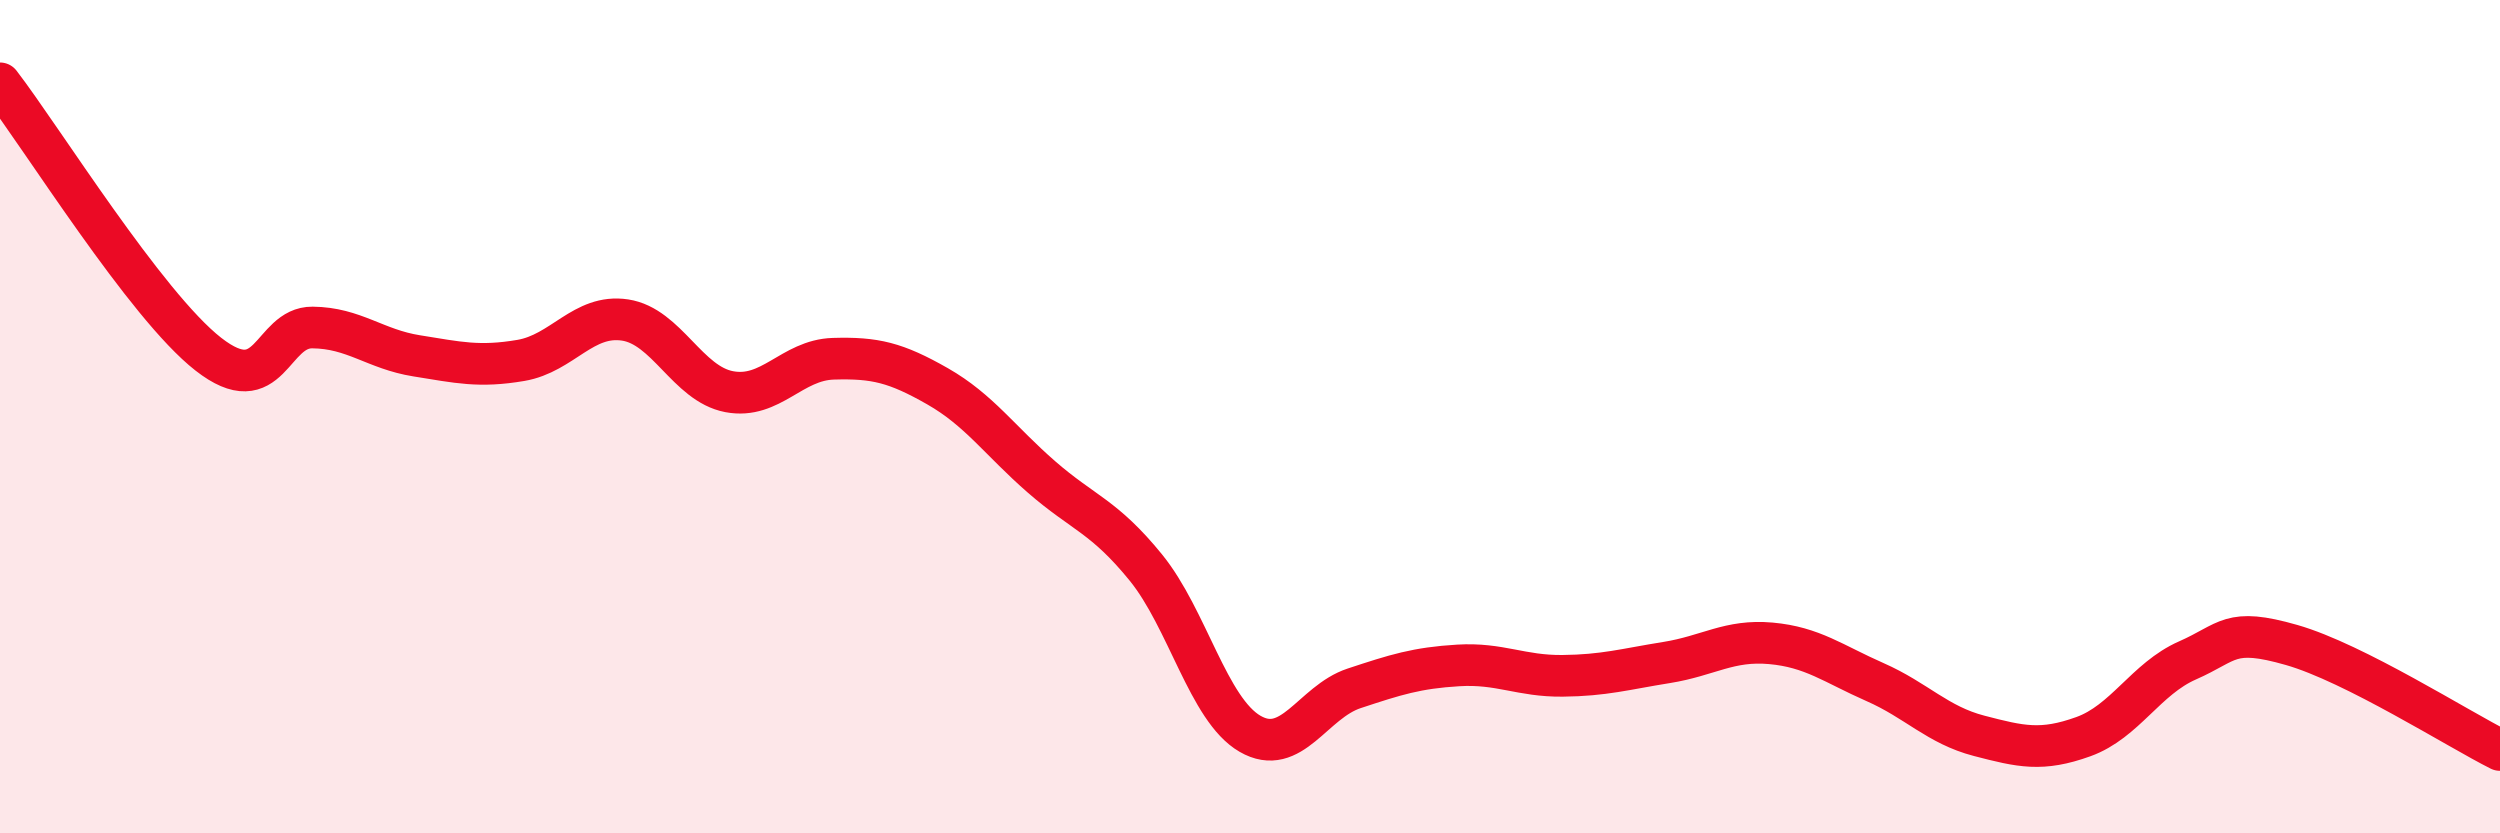
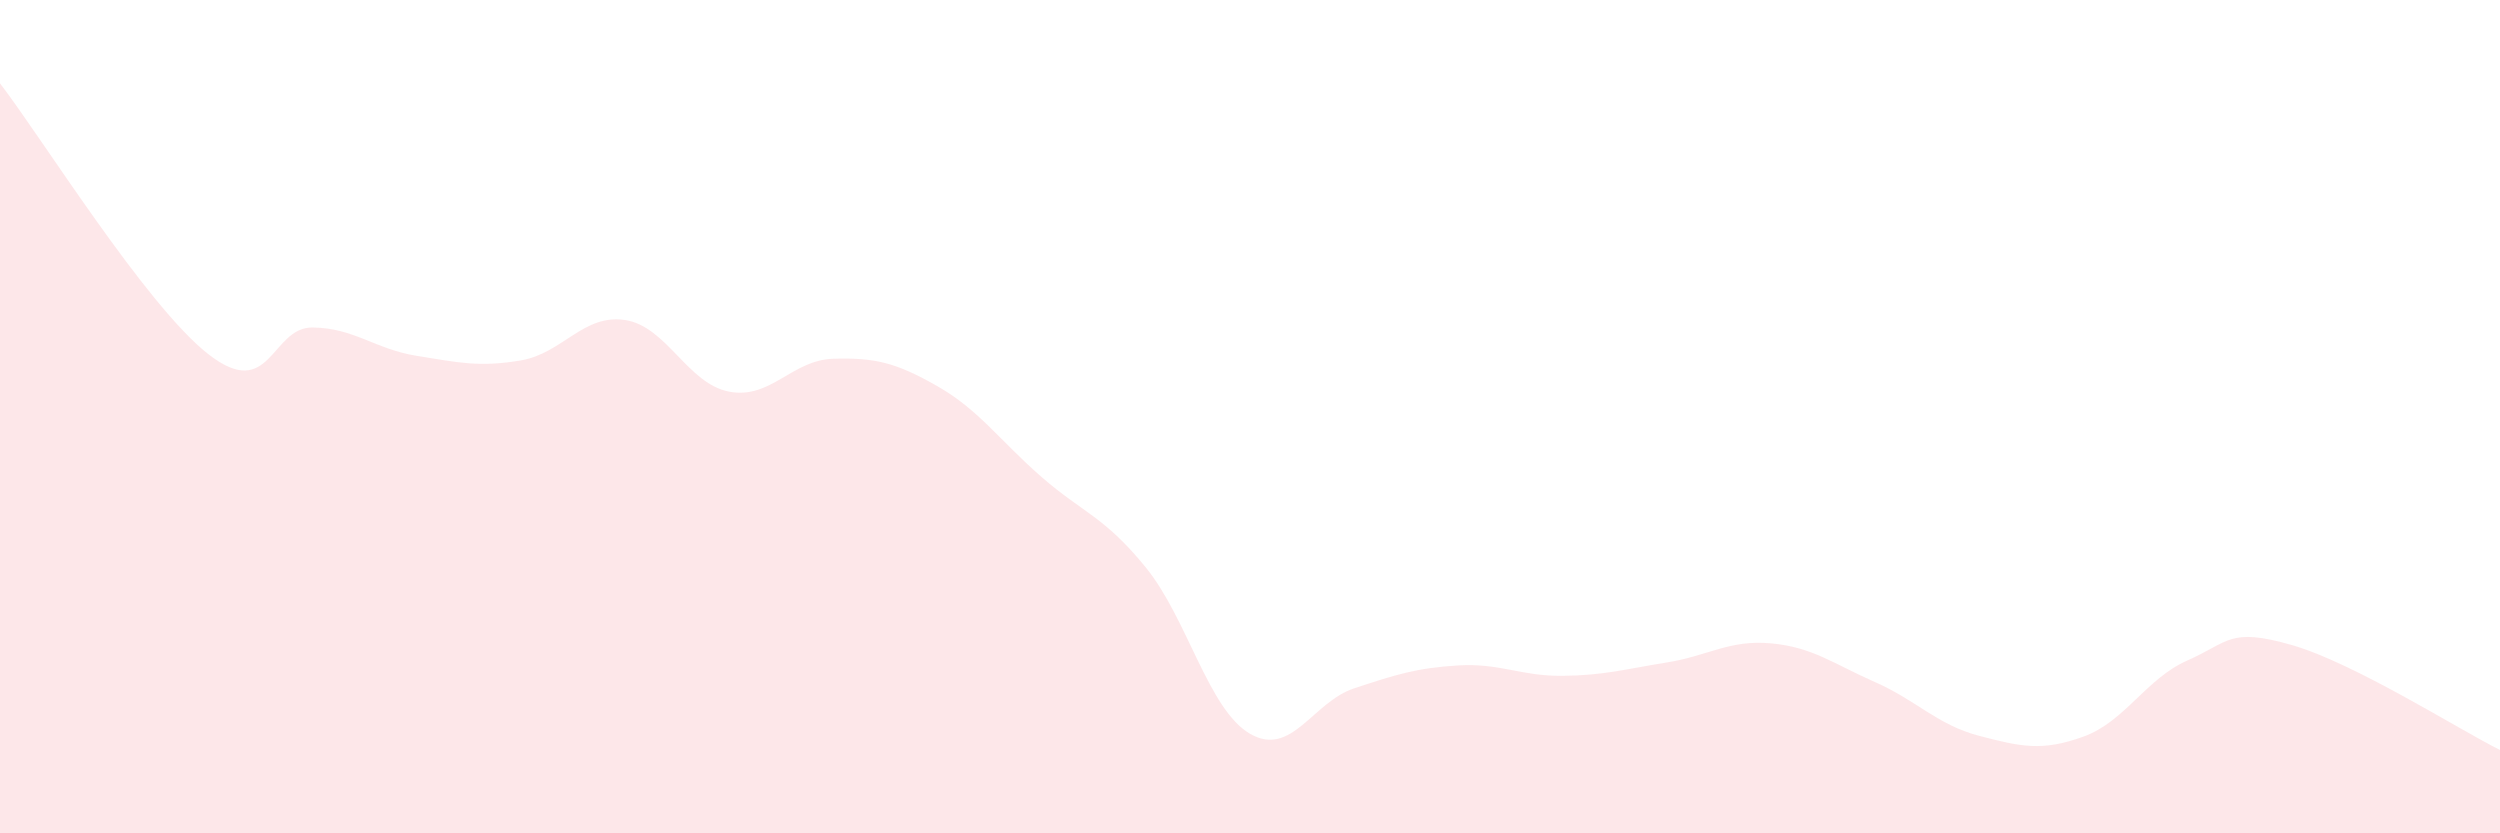
<svg xmlns="http://www.w3.org/2000/svg" width="60" height="20" viewBox="0 0 60 20">
  <path d="M 0,2 C 1,3.3 3.5,7.33 5,8.5 C 6.5,9.67 6.5,7.85 7.5,7.86 C 8.5,7.87 9,8.38 10,8.54 C 11,8.7 11.5,8.82 12.5,8.65 C 13.5,8.48 14,7.53 15,7.68 C 16,7.83 16.5,9.21 17.5,9.4 C 18.5,9.59 19,8.64 20,8.61 C 21,8.58 21.5,8.7 22.5,9.27 C 23.5,9.84 24,10.58 25,11.45 C 26,12.32 26.5,12.39 27.5,13.62 C 28.5,14.85 29,17.03 30,17.61 C 31,18.19 31.5,16.85 32.5,16.52 C 33.5,16.19 34,16.03 35,15.97 C 36,15.91 36.5,16.23 37.5,16.22 C 38.5,16.21 39,16.06 40,15.9 C 41,15.74 41.5,15.35 42.5,15.44 C 43.5,15.53 44,15.93 45,16.37 C 46,16.81 46.5,17.4 47.5,17.66 C 48.5,17.92 49,18.04 50,17.68 C 51,17.32 51.5,16.29 52.5,15.85 C 53.5,15.41 53.5,15.05 55,15.48 C 56.5,15.91 59,17.5 60,18L60 20L0 20Z" fill="#EB0A25" opacity="0.1" stroke-linecap="round" stroke-linejoin="round" />
-   <path d="M 0,2 C 1,3.3 3.5,7.33 5,8.5 C 6.5,9.67 6.5,7.85 7.5,7.86 C 8.5,7.87 9,8.38 10,8.54 C 11,8.7 11.5,8.82 12.5,8.65 C 13.5,8.48 14,7.53 15,7.68 C 16,7.83 16.5,9.21 17.5,9.4 C 18.5,9.59 19,8.64 20,8.61 C 21,8.58 21.5,8.7 22.5,9.27 C 23.5,9.84 24,10.58 25,11.45 C 26,12.32 26.5,12.39 27.5,13.62 C 28.5,14.85 29,17.03 30,17.61 C 31,18.19 31.5,16.85 32.5,16.52 C 33.5,16.19 34,16.03 35,15.97 C 36,15.91 36.5,16.23 37.5,16.22 C 38.5,16.21 39,16.06 40,15.9 C 41,15.74 41.5,15.35 42.5,15.44 C 43.5,15.53 44,15.93 45,16.37 C 46,16.81 46.5,17.4 47.5,17.66 C 48.5,17.92 49,18.04 50,17.68 C 51,17.32 51.5,16.29 52.5,15.85 C 53.5,15.41 53.5,15.05 55,15.48 C 56.5,15.91 59,17.5 60,18" stroke="#EB0A25" stroke-width="1" fill="none" stroke-linecap="round" stroke-linejoin="round" />
</svg>